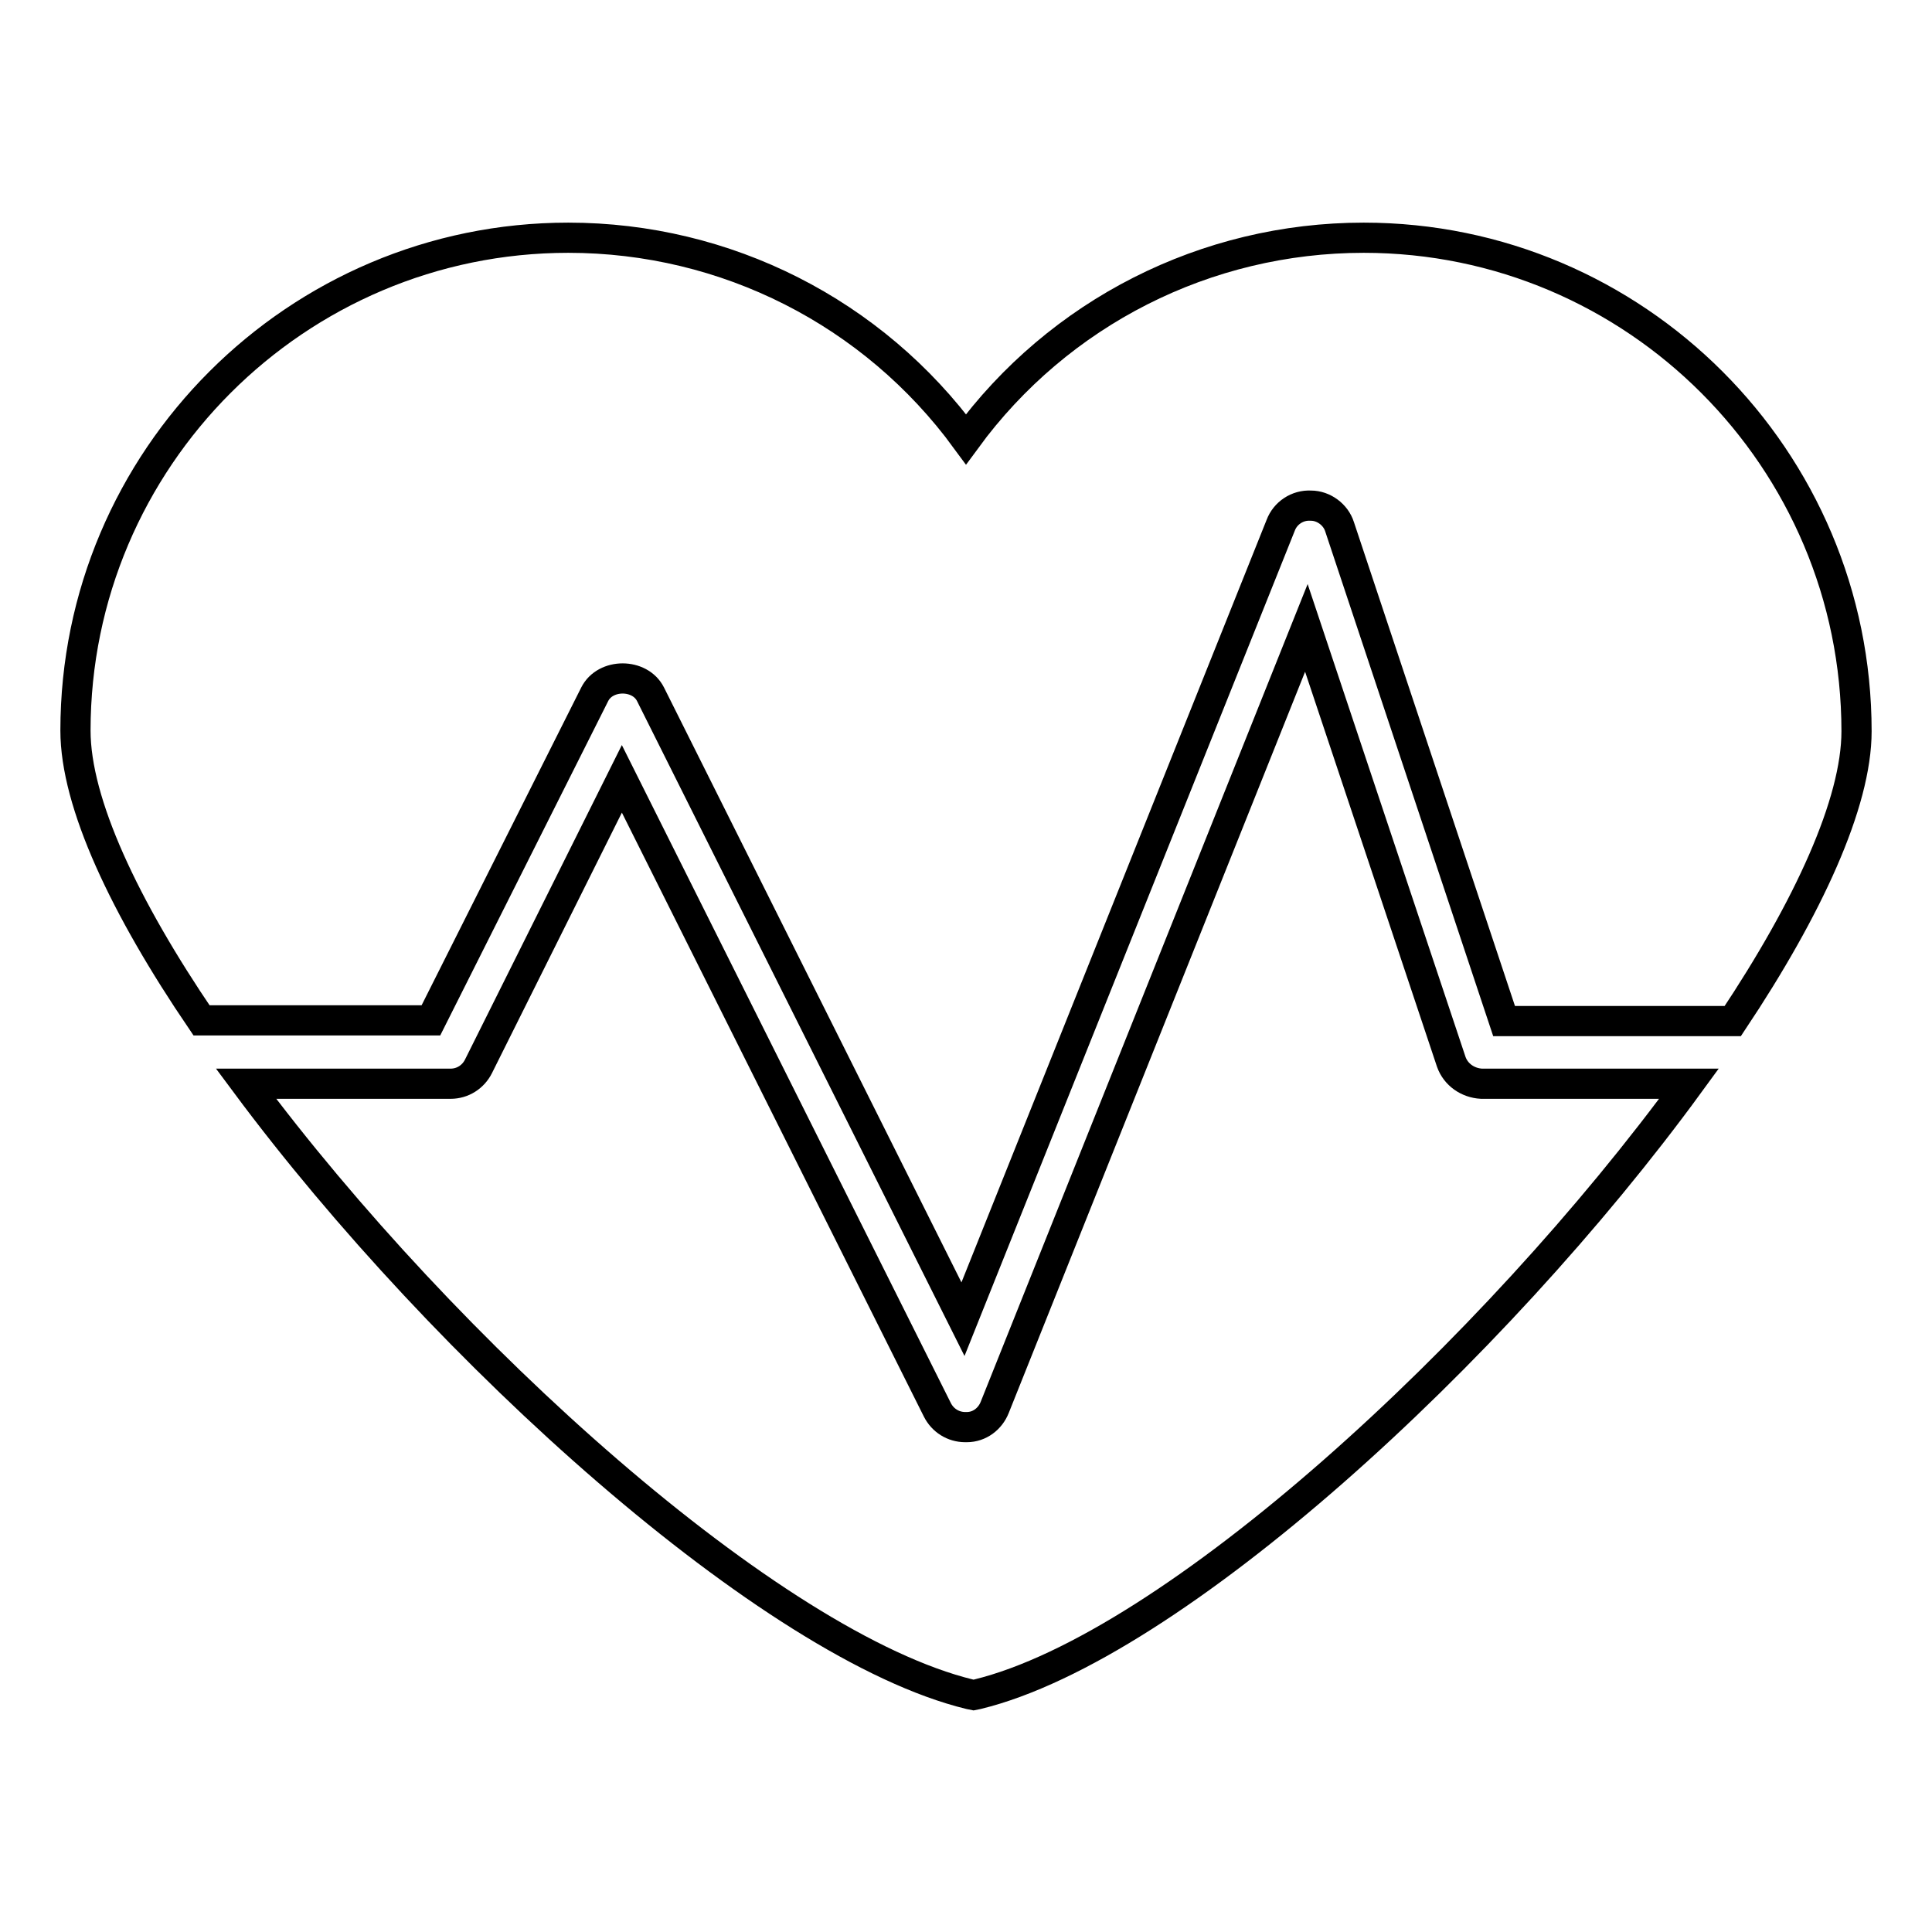
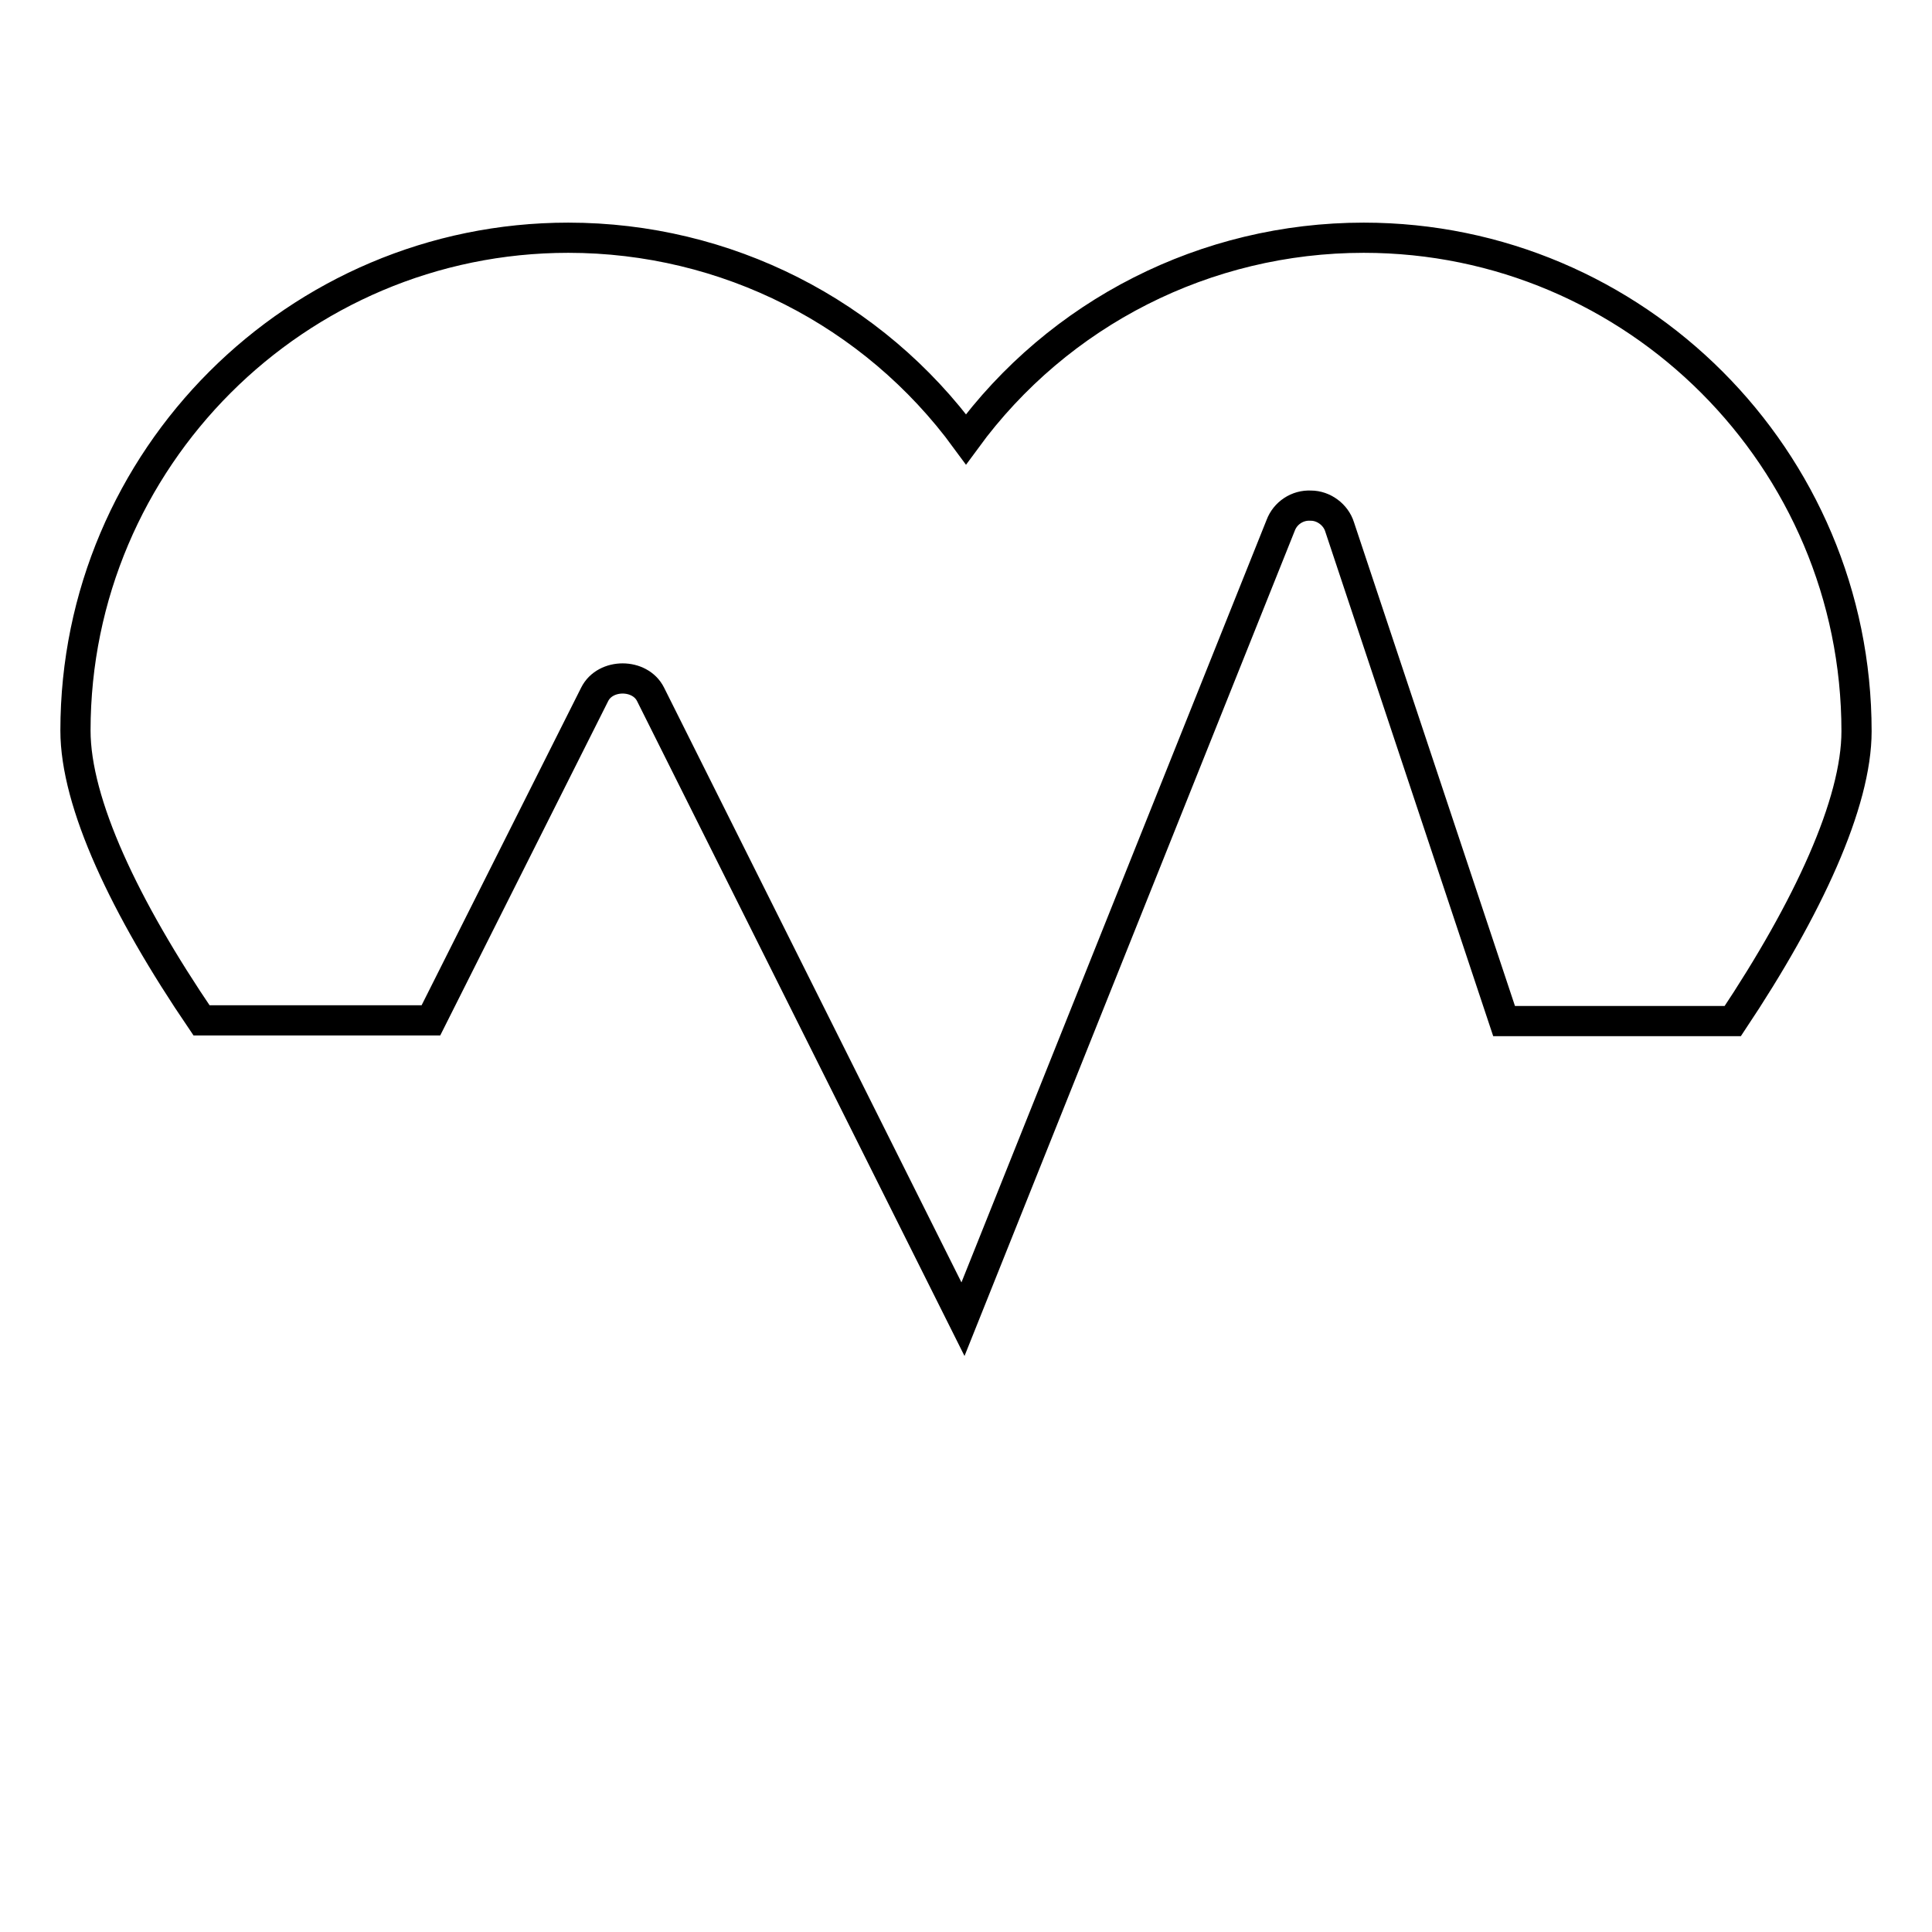
<svg xmlns="http://www.w3.org/2000/svg" version="1.1" x="0px" y="0px" viewBox="0 0 256 256" enable-background="new 0 0 256 256" xml:space="preserve">
  <g>
    <g>
      <path stroke-width="4" fill-opacity="0" stroke="#000000" d="M180.7,31.5c-20.9,0-40.4,9.9-52.7,26.7c-12.3-16.8-31.8-26.7-52.7-26.7c-36,0-65.3,29.3-65.3,65.3c0,9.6,6.5,23.4,16.7,38.4h30.4L78.8,92c1.4-2.8,6-2.8,7.4,0l41.4,82.8l42.1-105.2c0.6-1.6,2.2-2.7,4-2.6c1.7,0,3.3,1.2,3.8,2.8l21.8,65.5h30.3c10-15,16.4-28.9,16.4-38.4C246,60.8,216.7,31.5,180.7,31.5z" />
-       <path stroke-width="4" fill-opacity="0" stroke="#000000" d="M192.3,140.7l-19.2-57.5l-41.3,103.3c-0.6,1.5-2,2.6-3.7,2.6c0,0-0.1,0-0.2,0c-1.6,0-3-0.9-3.7-2.3l-41.8-83.6l-19,38.1c-0.7,1.4-2.1,2.3-3.7,2.3H32.6c26.3,35.4,69.6,74.5,95.9,80.9l0.5,0.1l0.5-0.1c25.9-6.3,68.4-45.4,94.3-80.9h-27.5C194.5,143.5,192.9,142.4,192.3,140.7z" />
    </g>
  </g>
</svg>